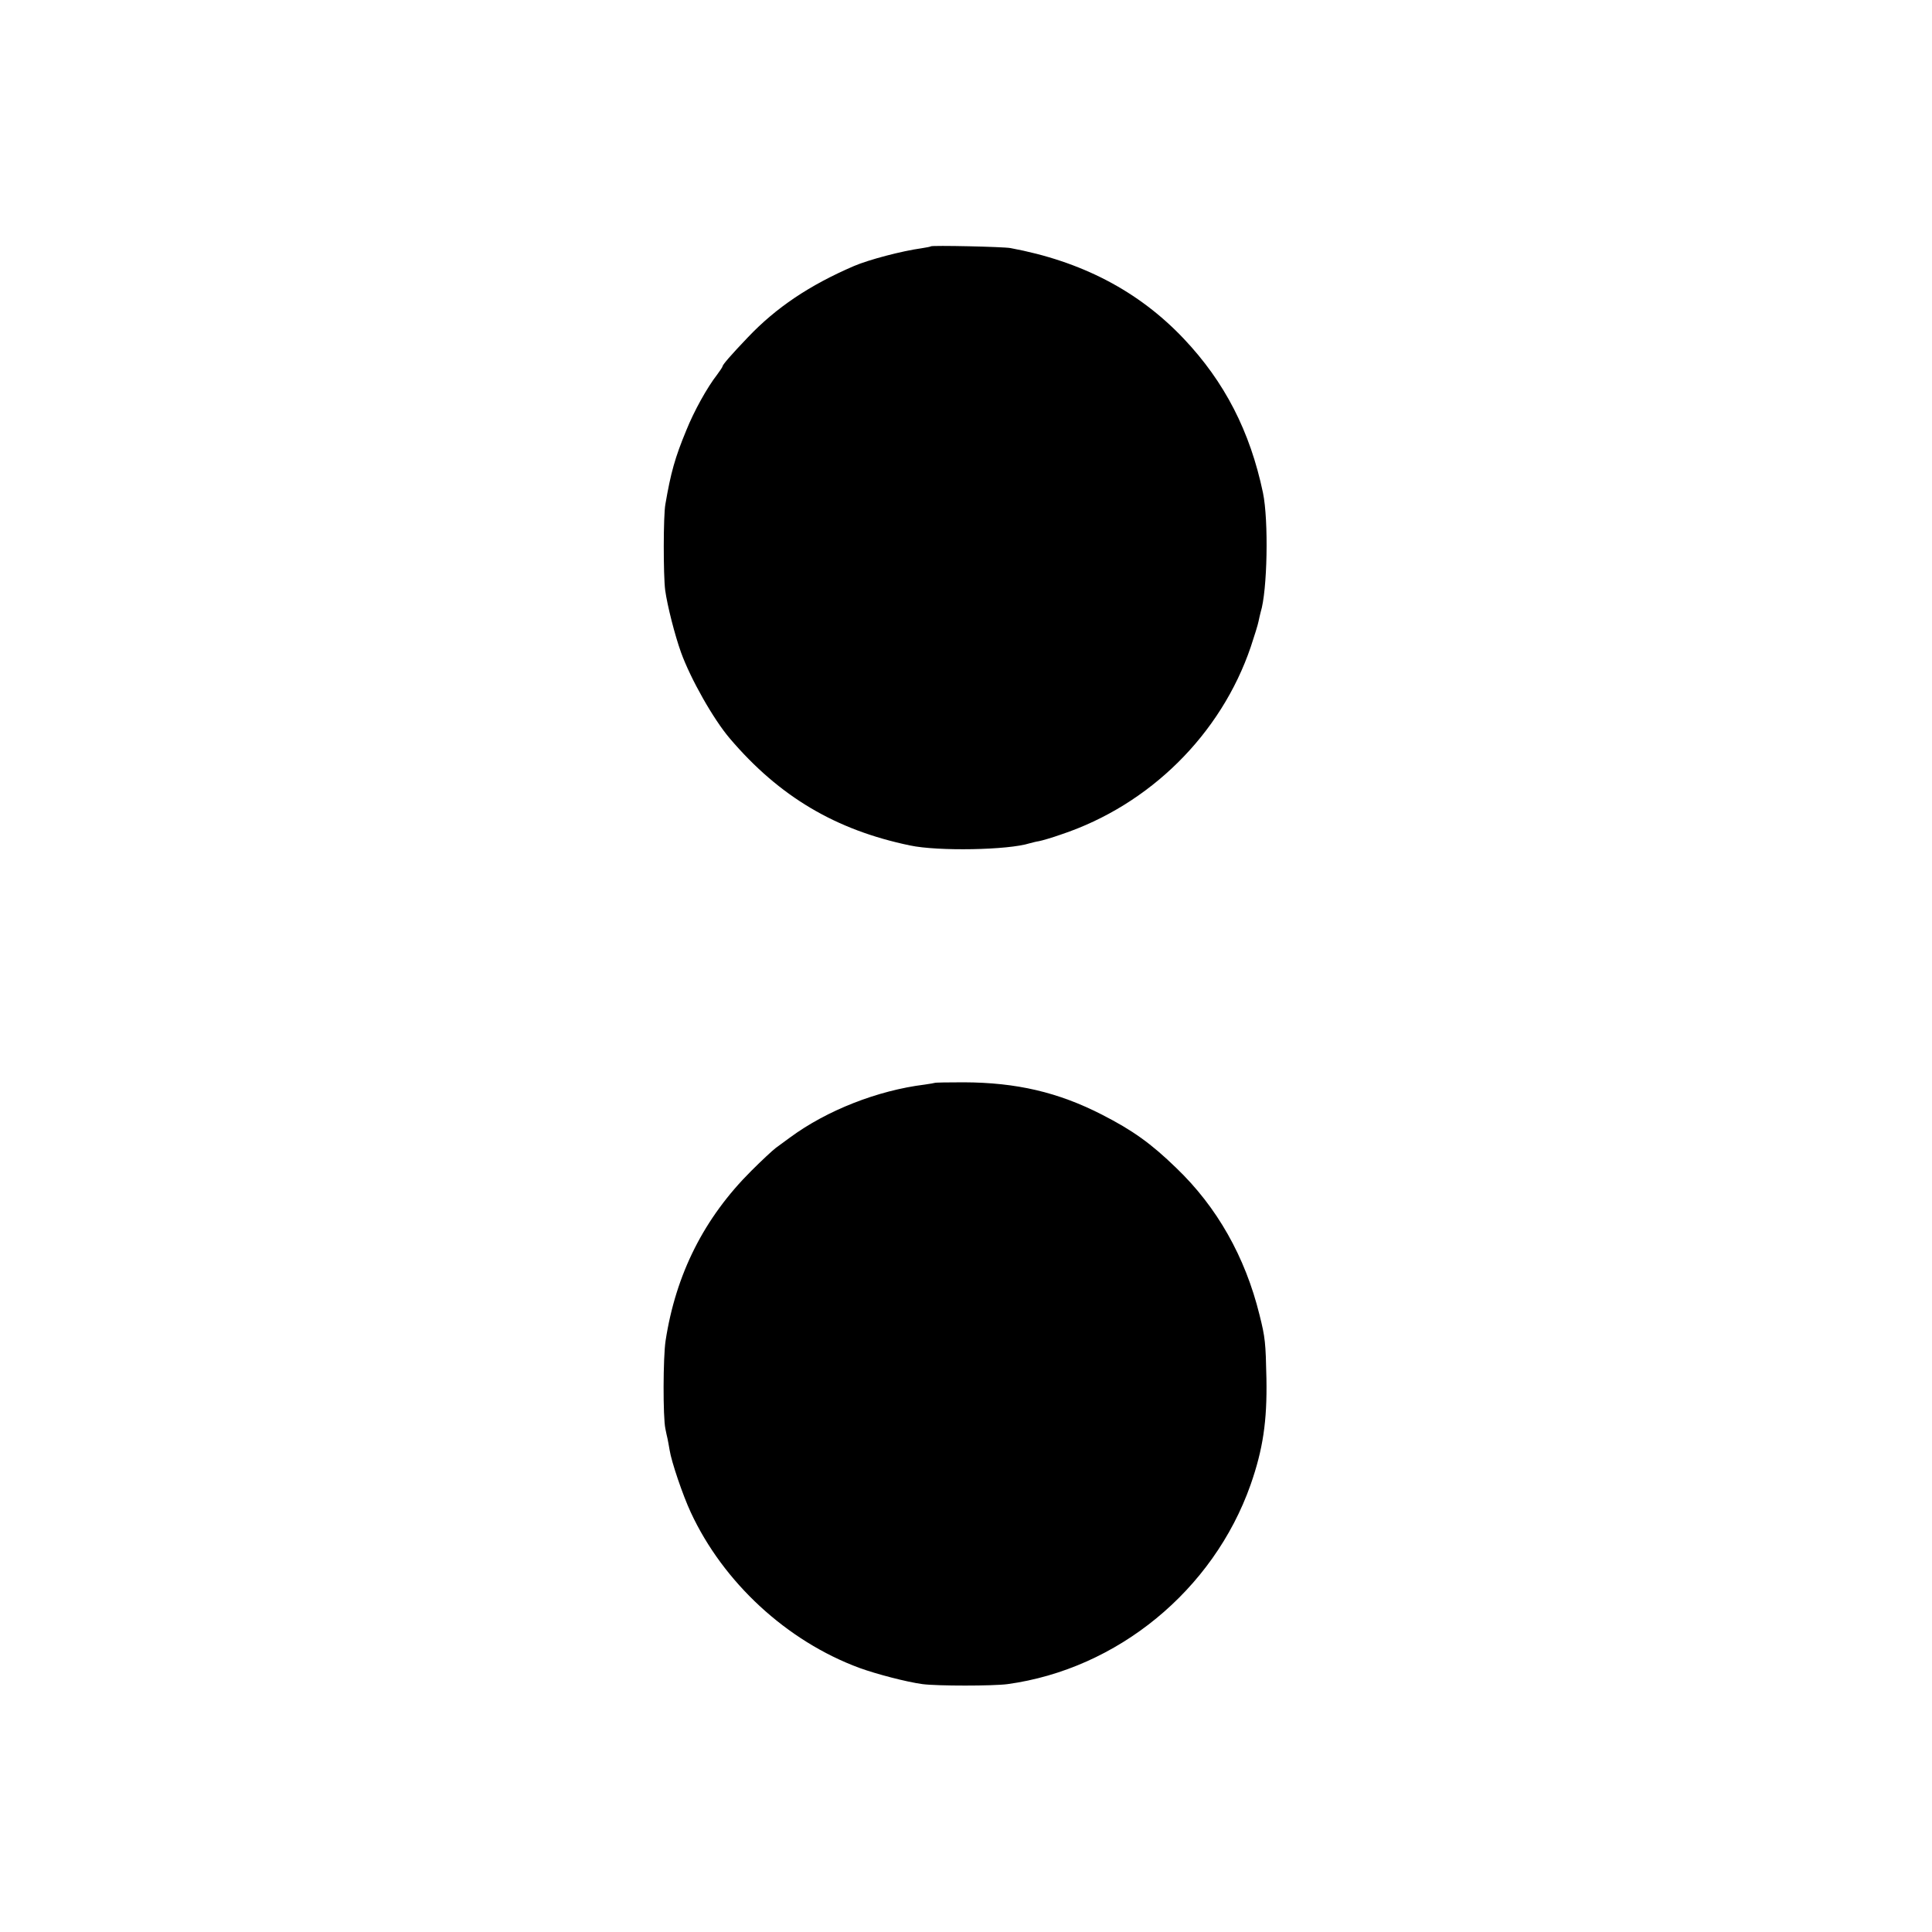
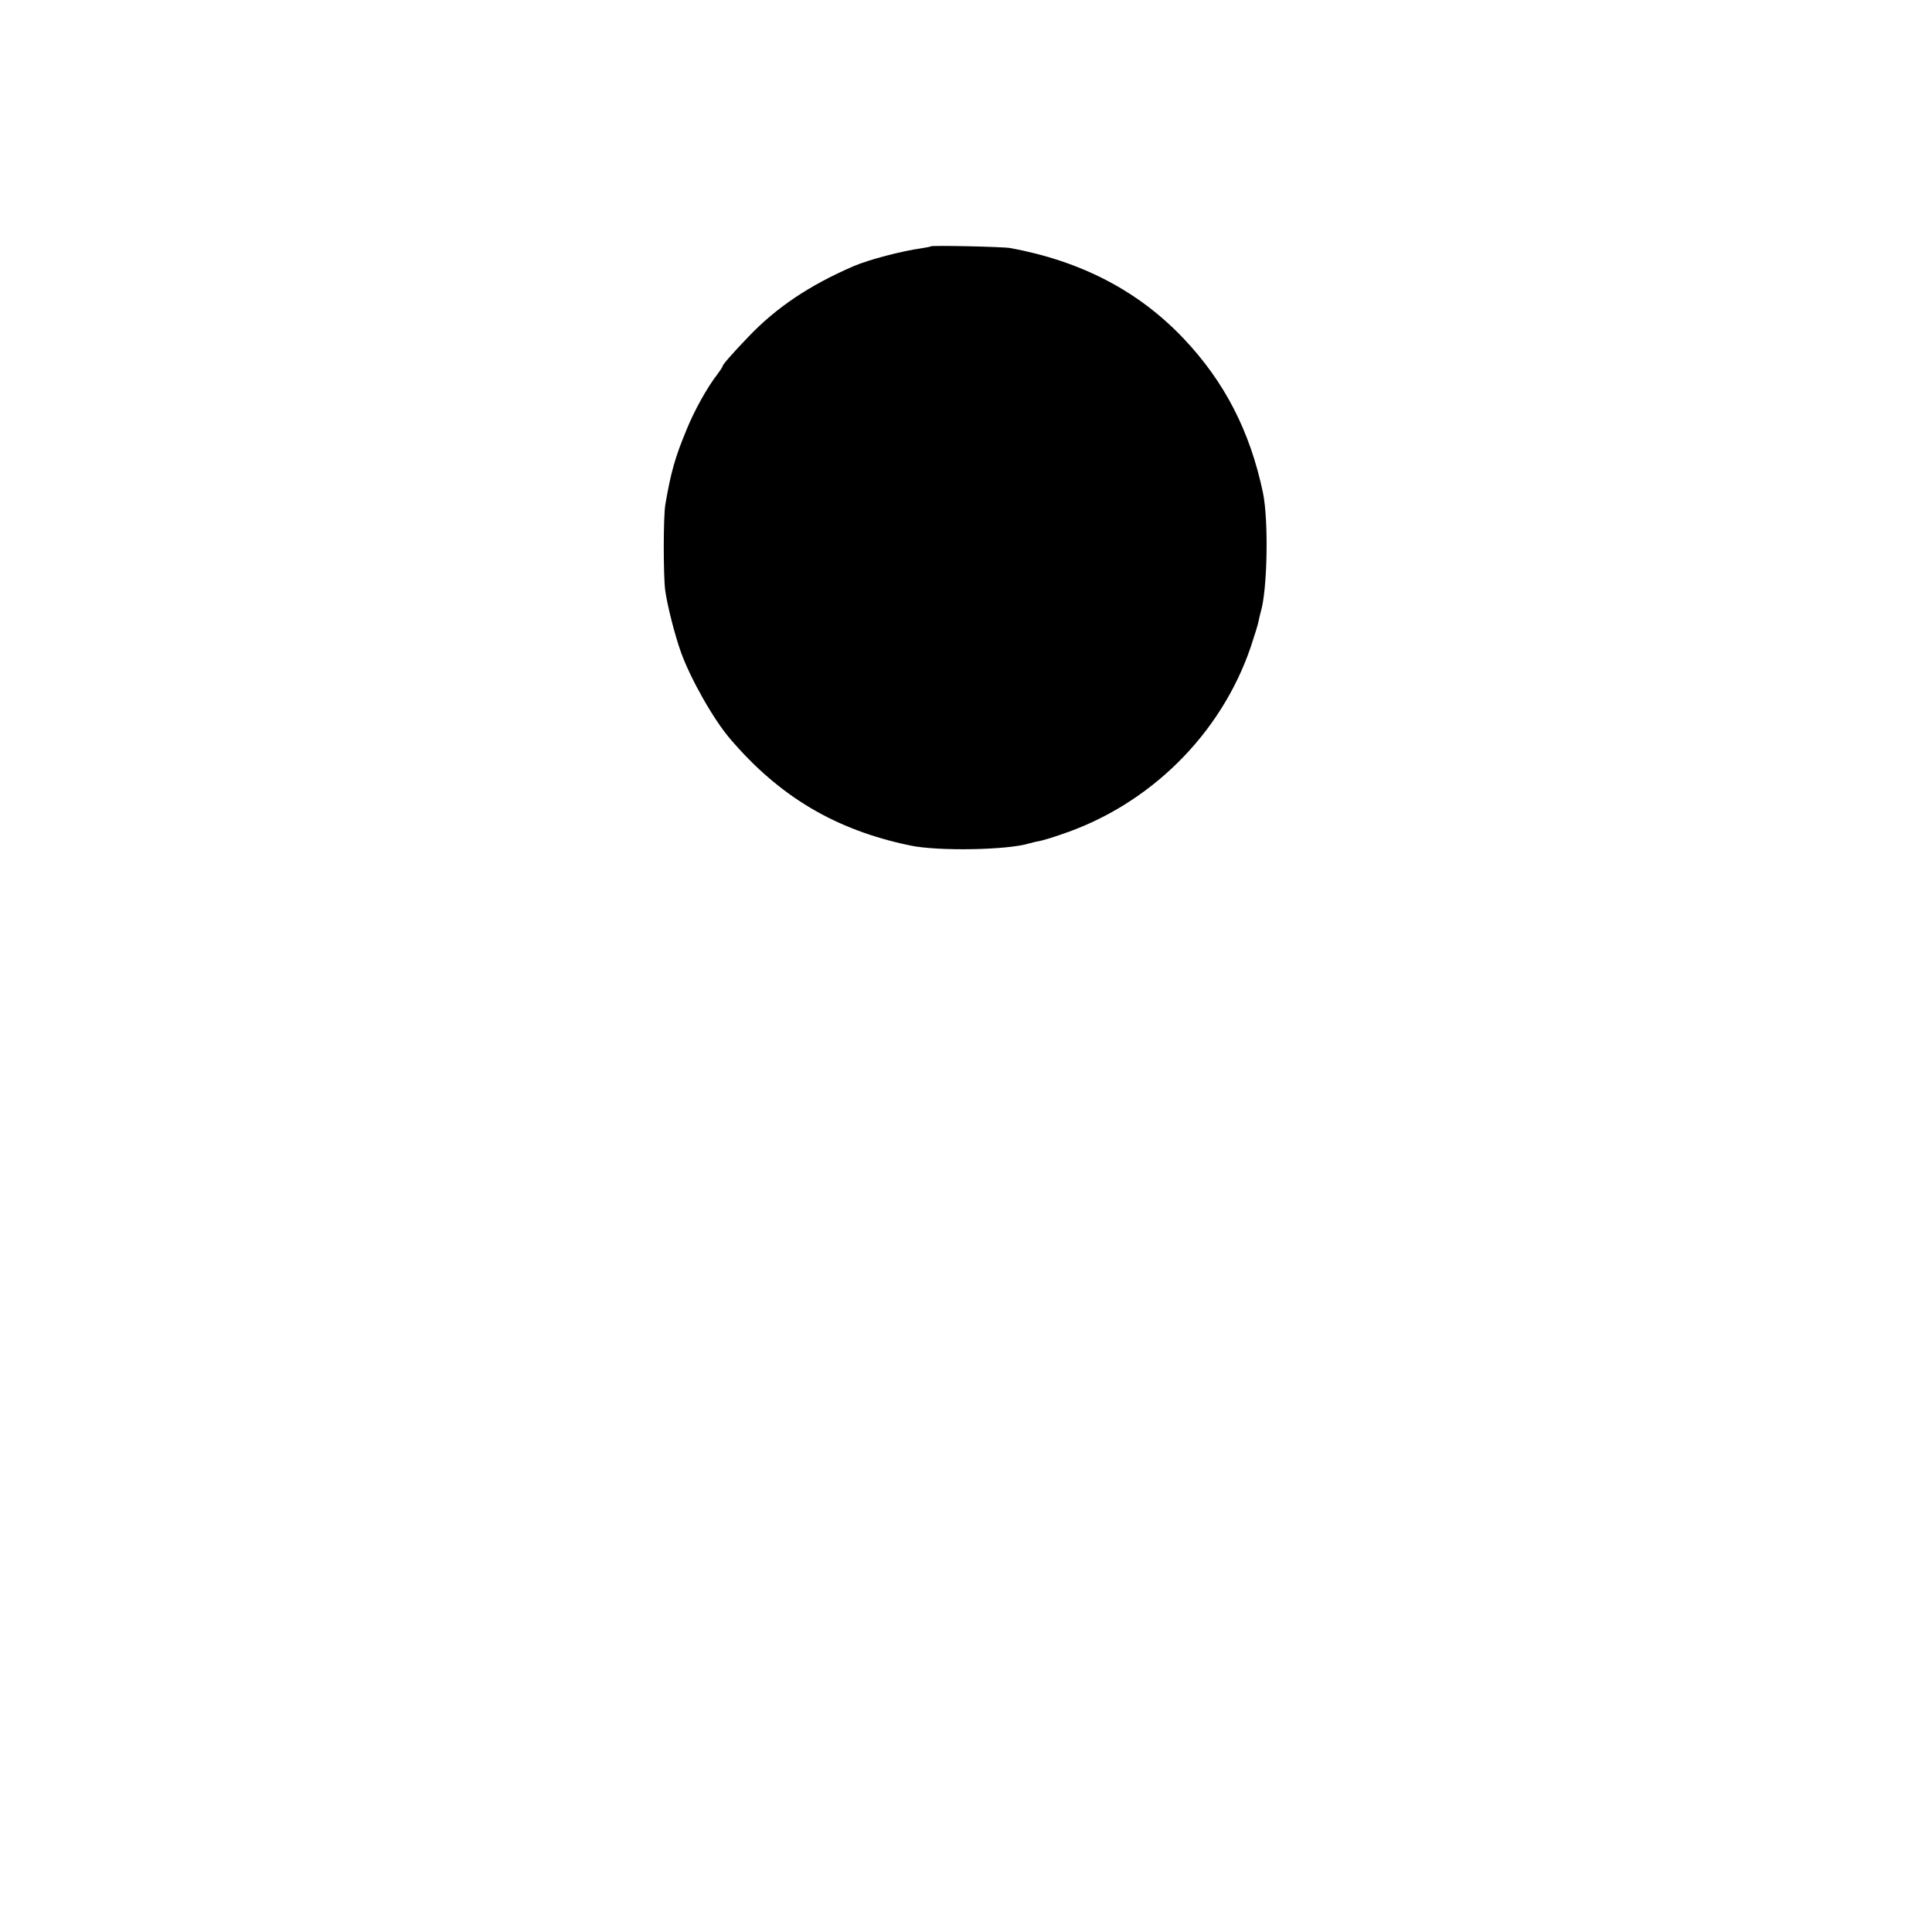
<svg xmlns="http://www.w3.org/2000/svg" version="1.0" width="1000pt" height="1000pt" viewBox="0 0 1000 1000" preserveAspectRatio="xMidYMid meet">
  <g transform="translate(0,1000) scale(0.1,-0.1)" fill="#000000" stroke="none">
    <path d="M4818 8725 c-1 -2 -23 -6 -48 -10 -102 -14 -273 -59 -350 -92 -230 -99 -403 -215 -550 -370 -86 -90 -130 -141 -130 -149 0 -3 -13 -23 -28 -43 -51 -65 -120 -189 -160 -289 -58 -140 -80 -218 -108 -382 -11 -59 -11 -369 -1 -445 11 -80 50 -233 82 -322 49 -136 168 -347 254 -447 255 -299 546 -472 931 -552 145 -31 509 -24 619 11 12 3 33 9 48 11 16 3 68 18 116 35 458 153 827 518 981 971 19 57 37 115 40 131 3 15 8 36 11 48 35 110 42 475 12 619 -67 318 -198 573 -410 797 -234 247 -530 401 -897 469 -37 7 -406 15 -412 9z" />
-     <path d="M4838 4395 c-2 -1 -25 -5 -53 -9 -242 -30 -505 -133 -695 -273 -25 -18 -58 -43 -75 -55 -16 -12 -73 -65 -126 -118 -244 -243 -391 -534 -444 -880 -13 -85 -14 -395 -1 -455 3 -16 8 -39 11 -51 3 -12 7 -39 11 -60 9 -59 68 -233 109 -321 168 -363 497 -667 873 -806 88 -32 245 -73 327 -84 78 -10 363 -10 440 0 568 78 1065 485 1258 1032 64 183 86 329 82 550 -4 185 -6 211 -36 330 -74 300 -220 558 -431 760 -131 127 -225 194 -383 275 -228 117 -444 167 -717 168 -80 0 -148 -1 -150 -3z" />
  </g>
</svg>